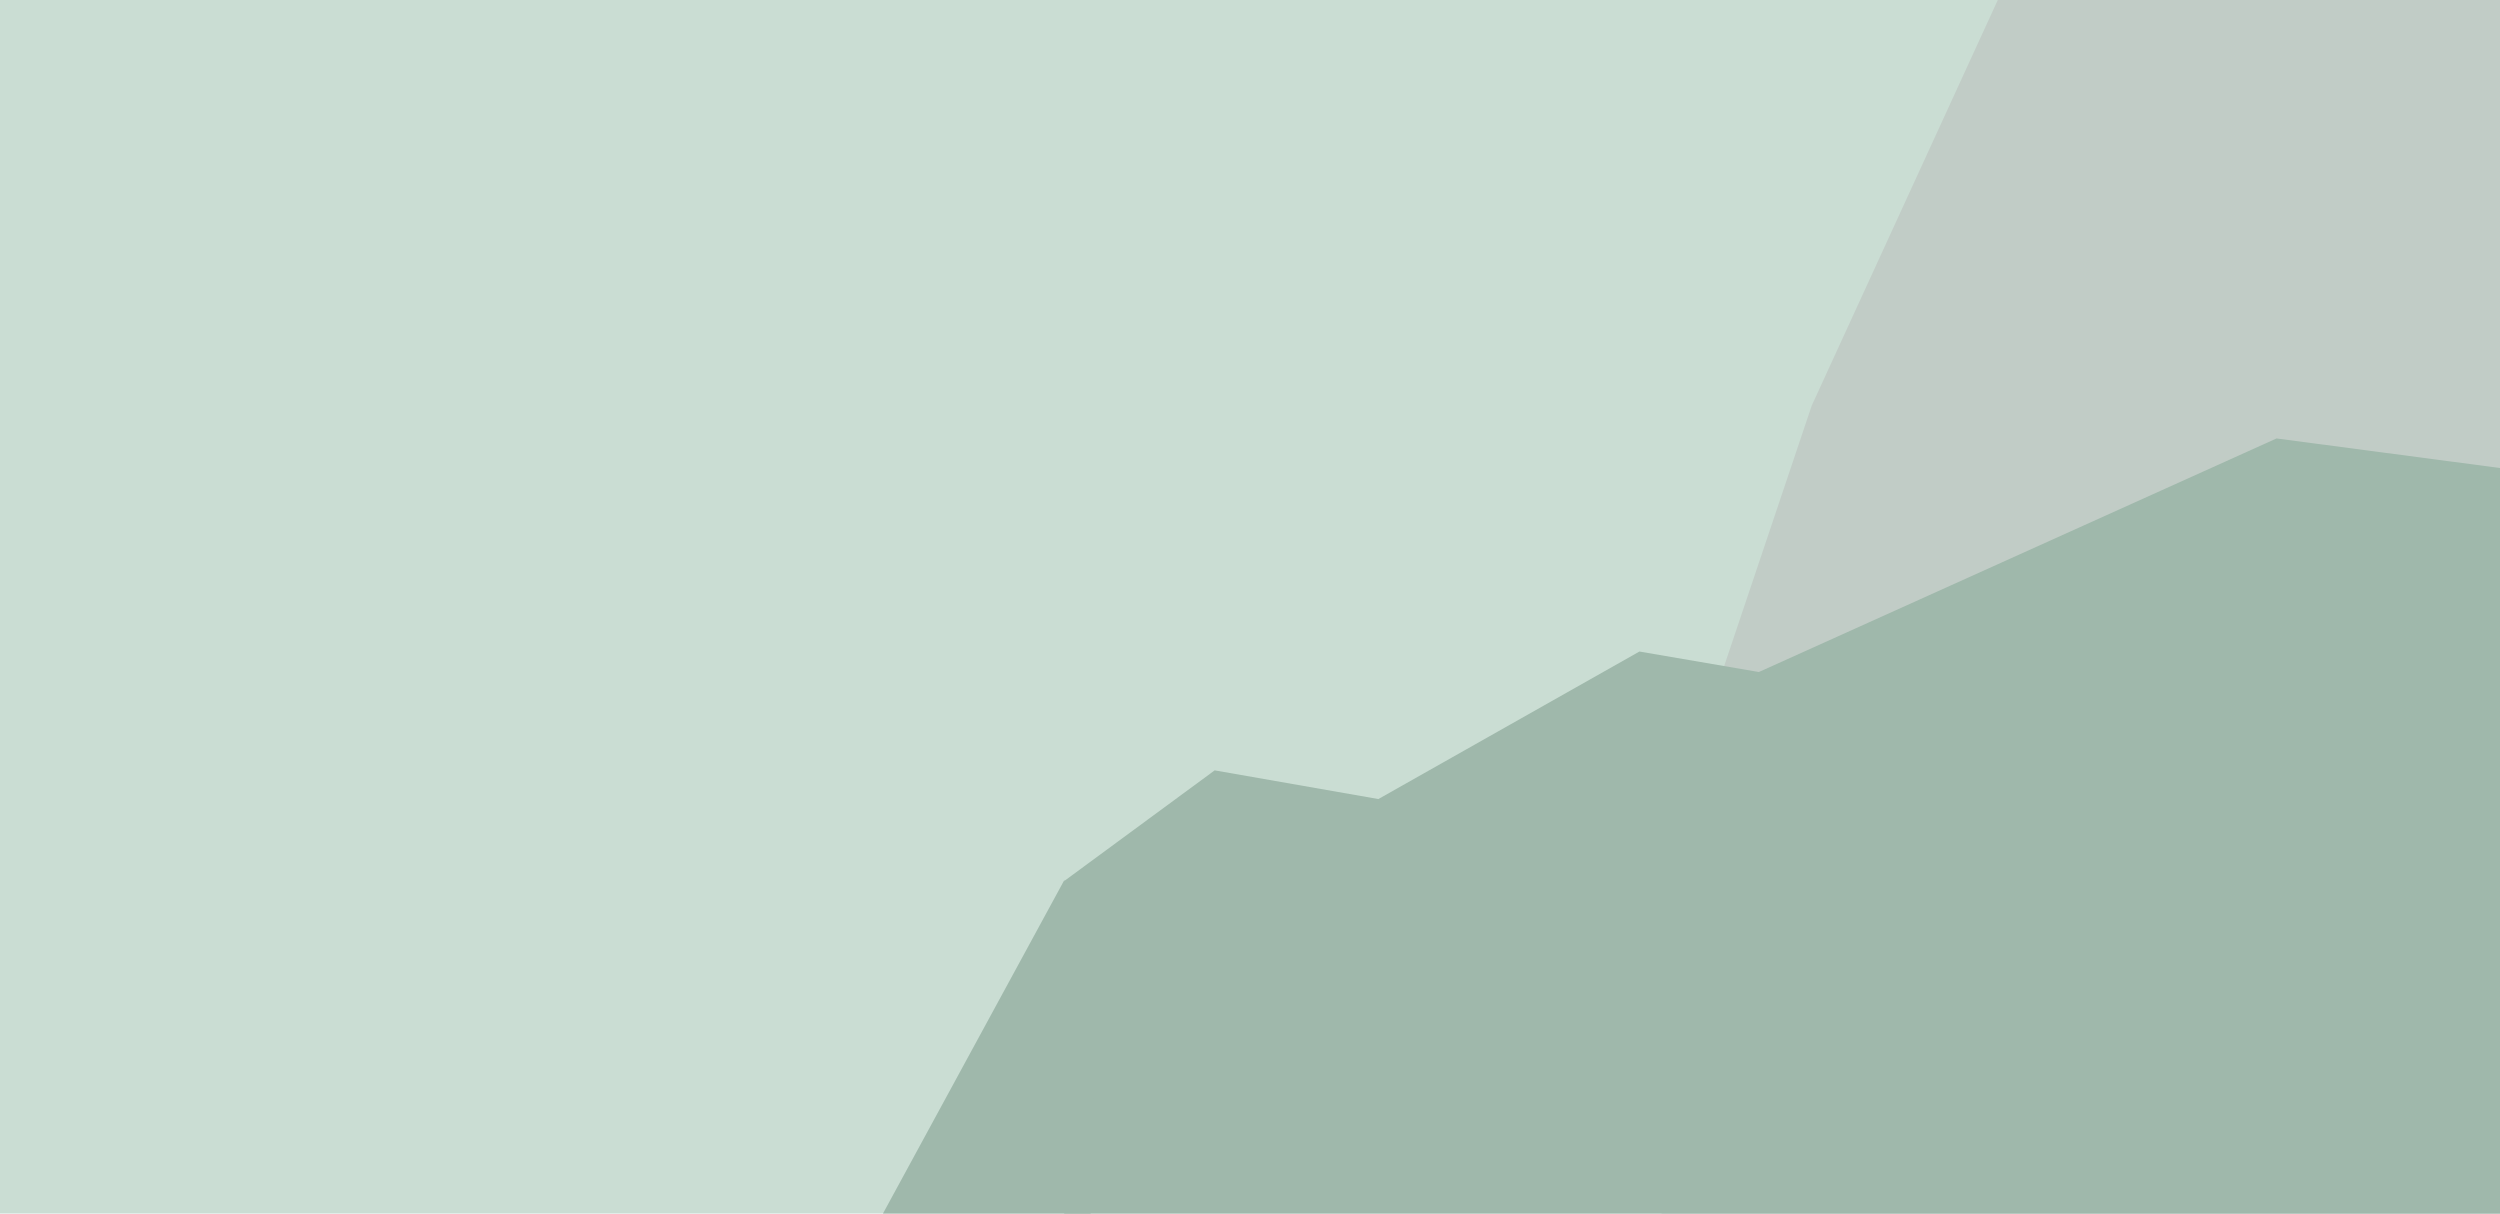
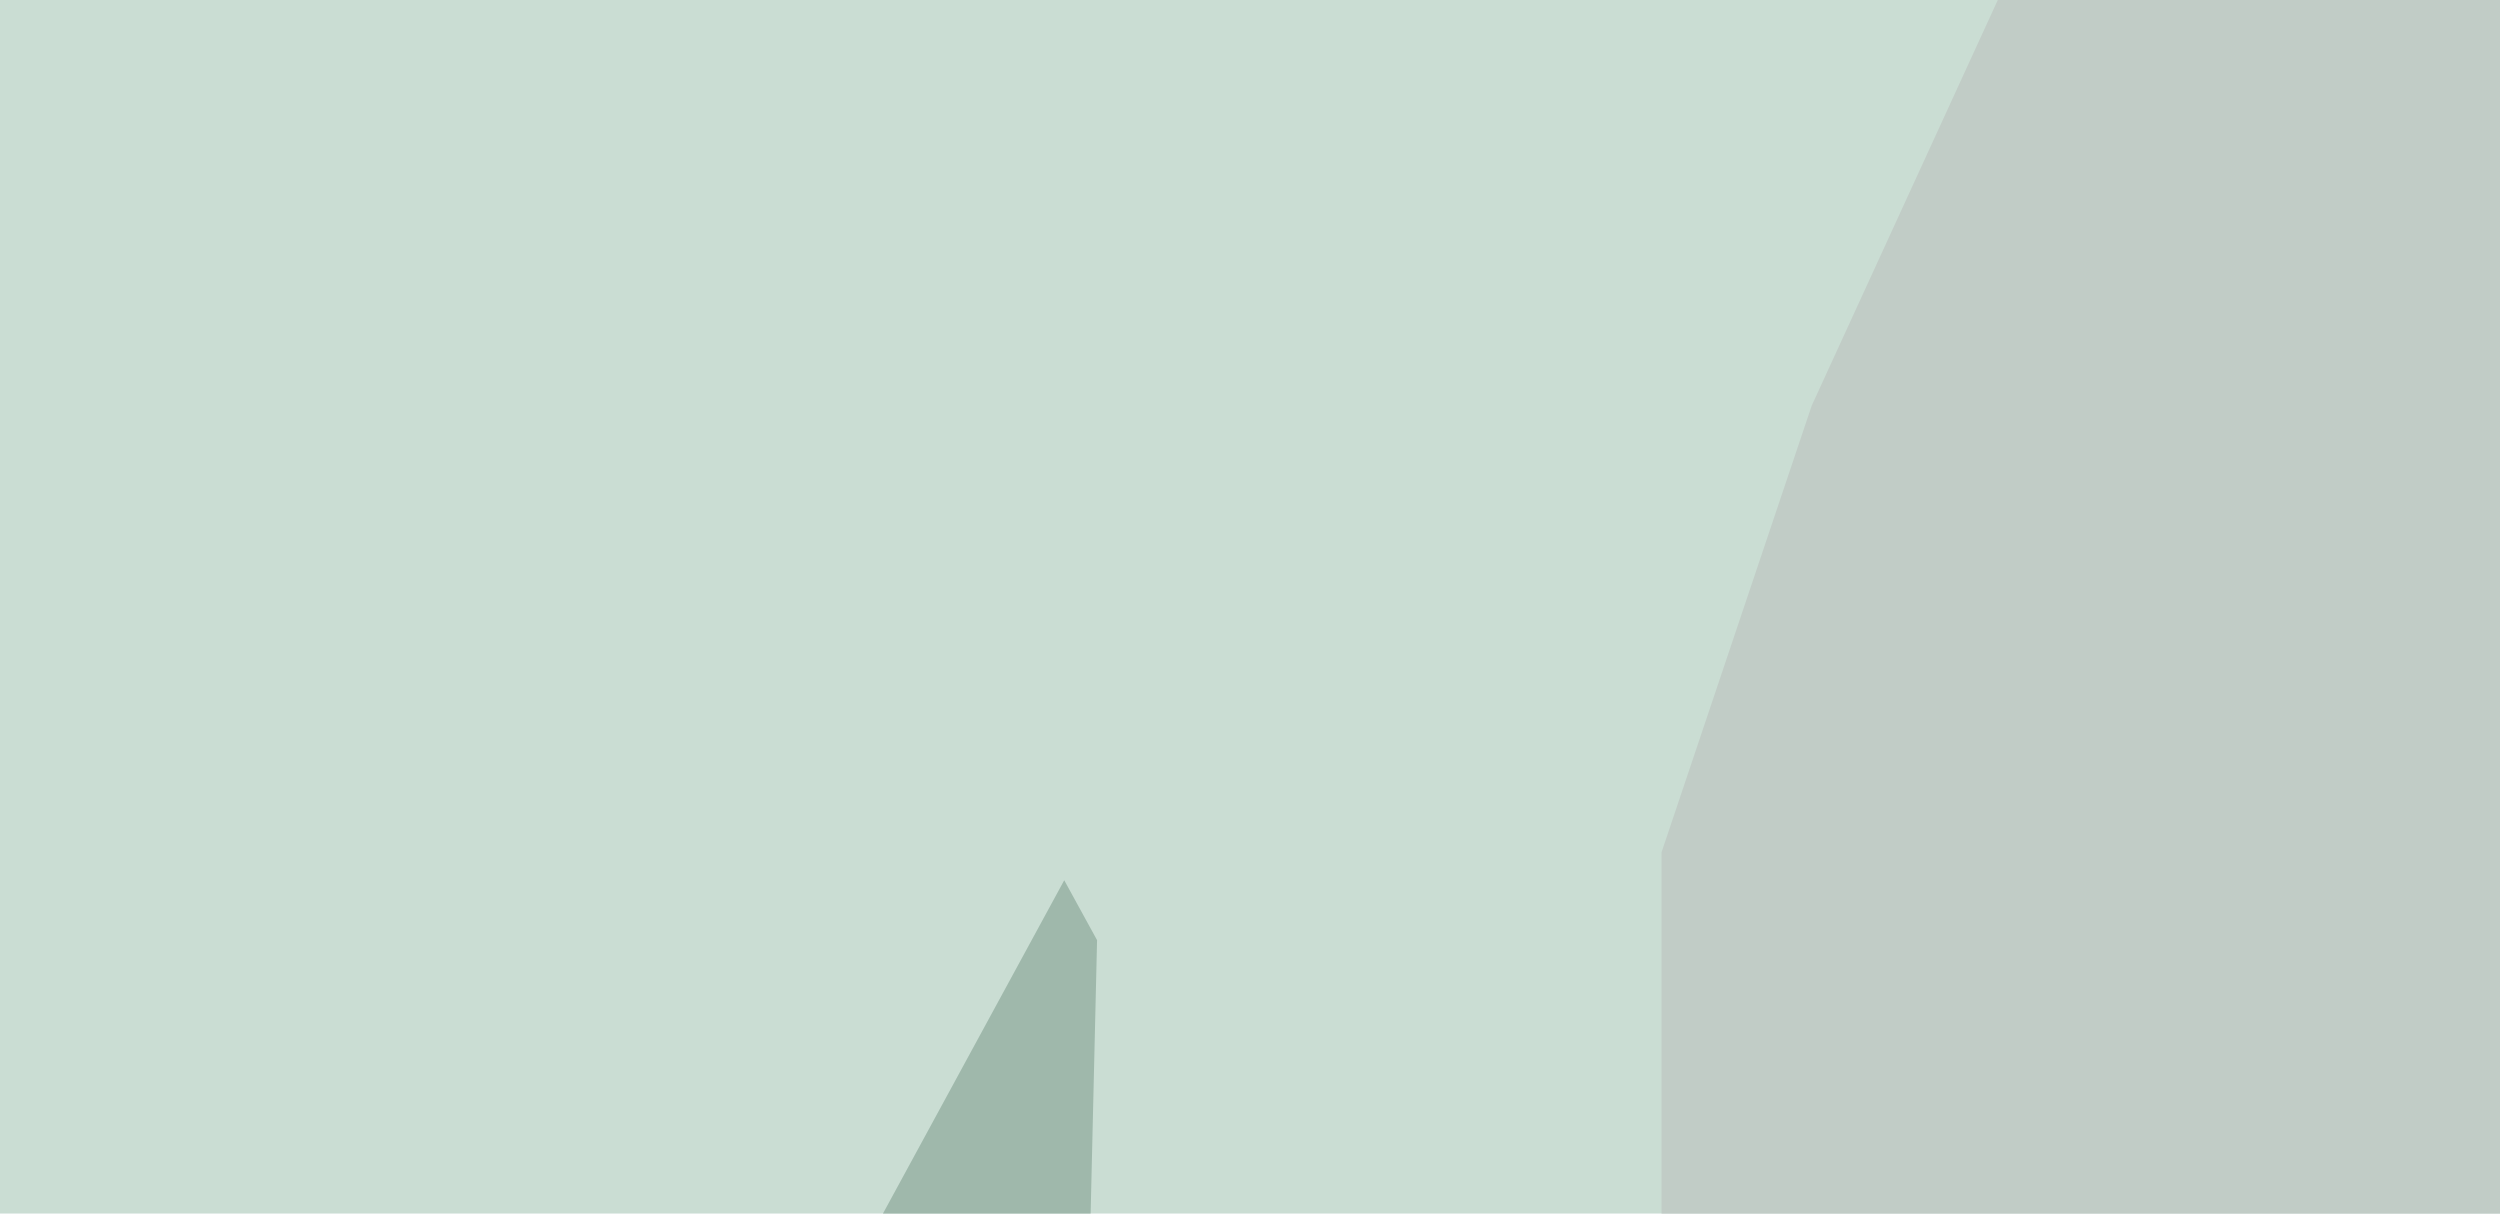
<svg xmlns="http://www.w3.org/2000/svg" width="100%" height="100%" viewBox="0 0 1440 699" version="1.1" xml:space="preserve" style="fill-rule:evenodd;clip-rule:evenodd;stroke-linecap:round;stroke-linejoin:round;stroke-miterlimit:1.5;">
  <rect x="0" y="0" width="1440" height="699" style="fill:rgb(202,221,211);" />
  <g id="Frame.svg" transform="matrix(1,0,0,1,1026.5,350.5)">
    <g transform="matrix(1,0,0,1,-413.5,-350.5)">
      <clipPath id="_clip1">
        <rect x="0" y="0" width="827" height="701" />
      </clipPath>
      <g clip-path="url(#_clip1)">
        <g>
          <path d="M537.73,0L430.541,233.667L344.045,490.936L344.045,701L841,701L841,0L537.73,0Z" style="fill:rgb(193,204,198);fill-rule:nonzero;" />
-           <path d="M0,507.458L86.649,443.731L180.942,460.253L331.303,375.283L400.112,387.084L698.285,252.549L841,271.431L841,701L0,701L0,507.458Z" style="fill:rgb(159,184,171);fill-rule:nonzero;" />
        </g>
      </g>
    </g>
  </g>
  <path d="M613,507.026L508.586,699L628.16,701L631.913,541.532L613,507.026" style="fill:rgb(159,184,171);stroke:black;stroke-opacity:0;stroke-width:1px;" />
</svg>